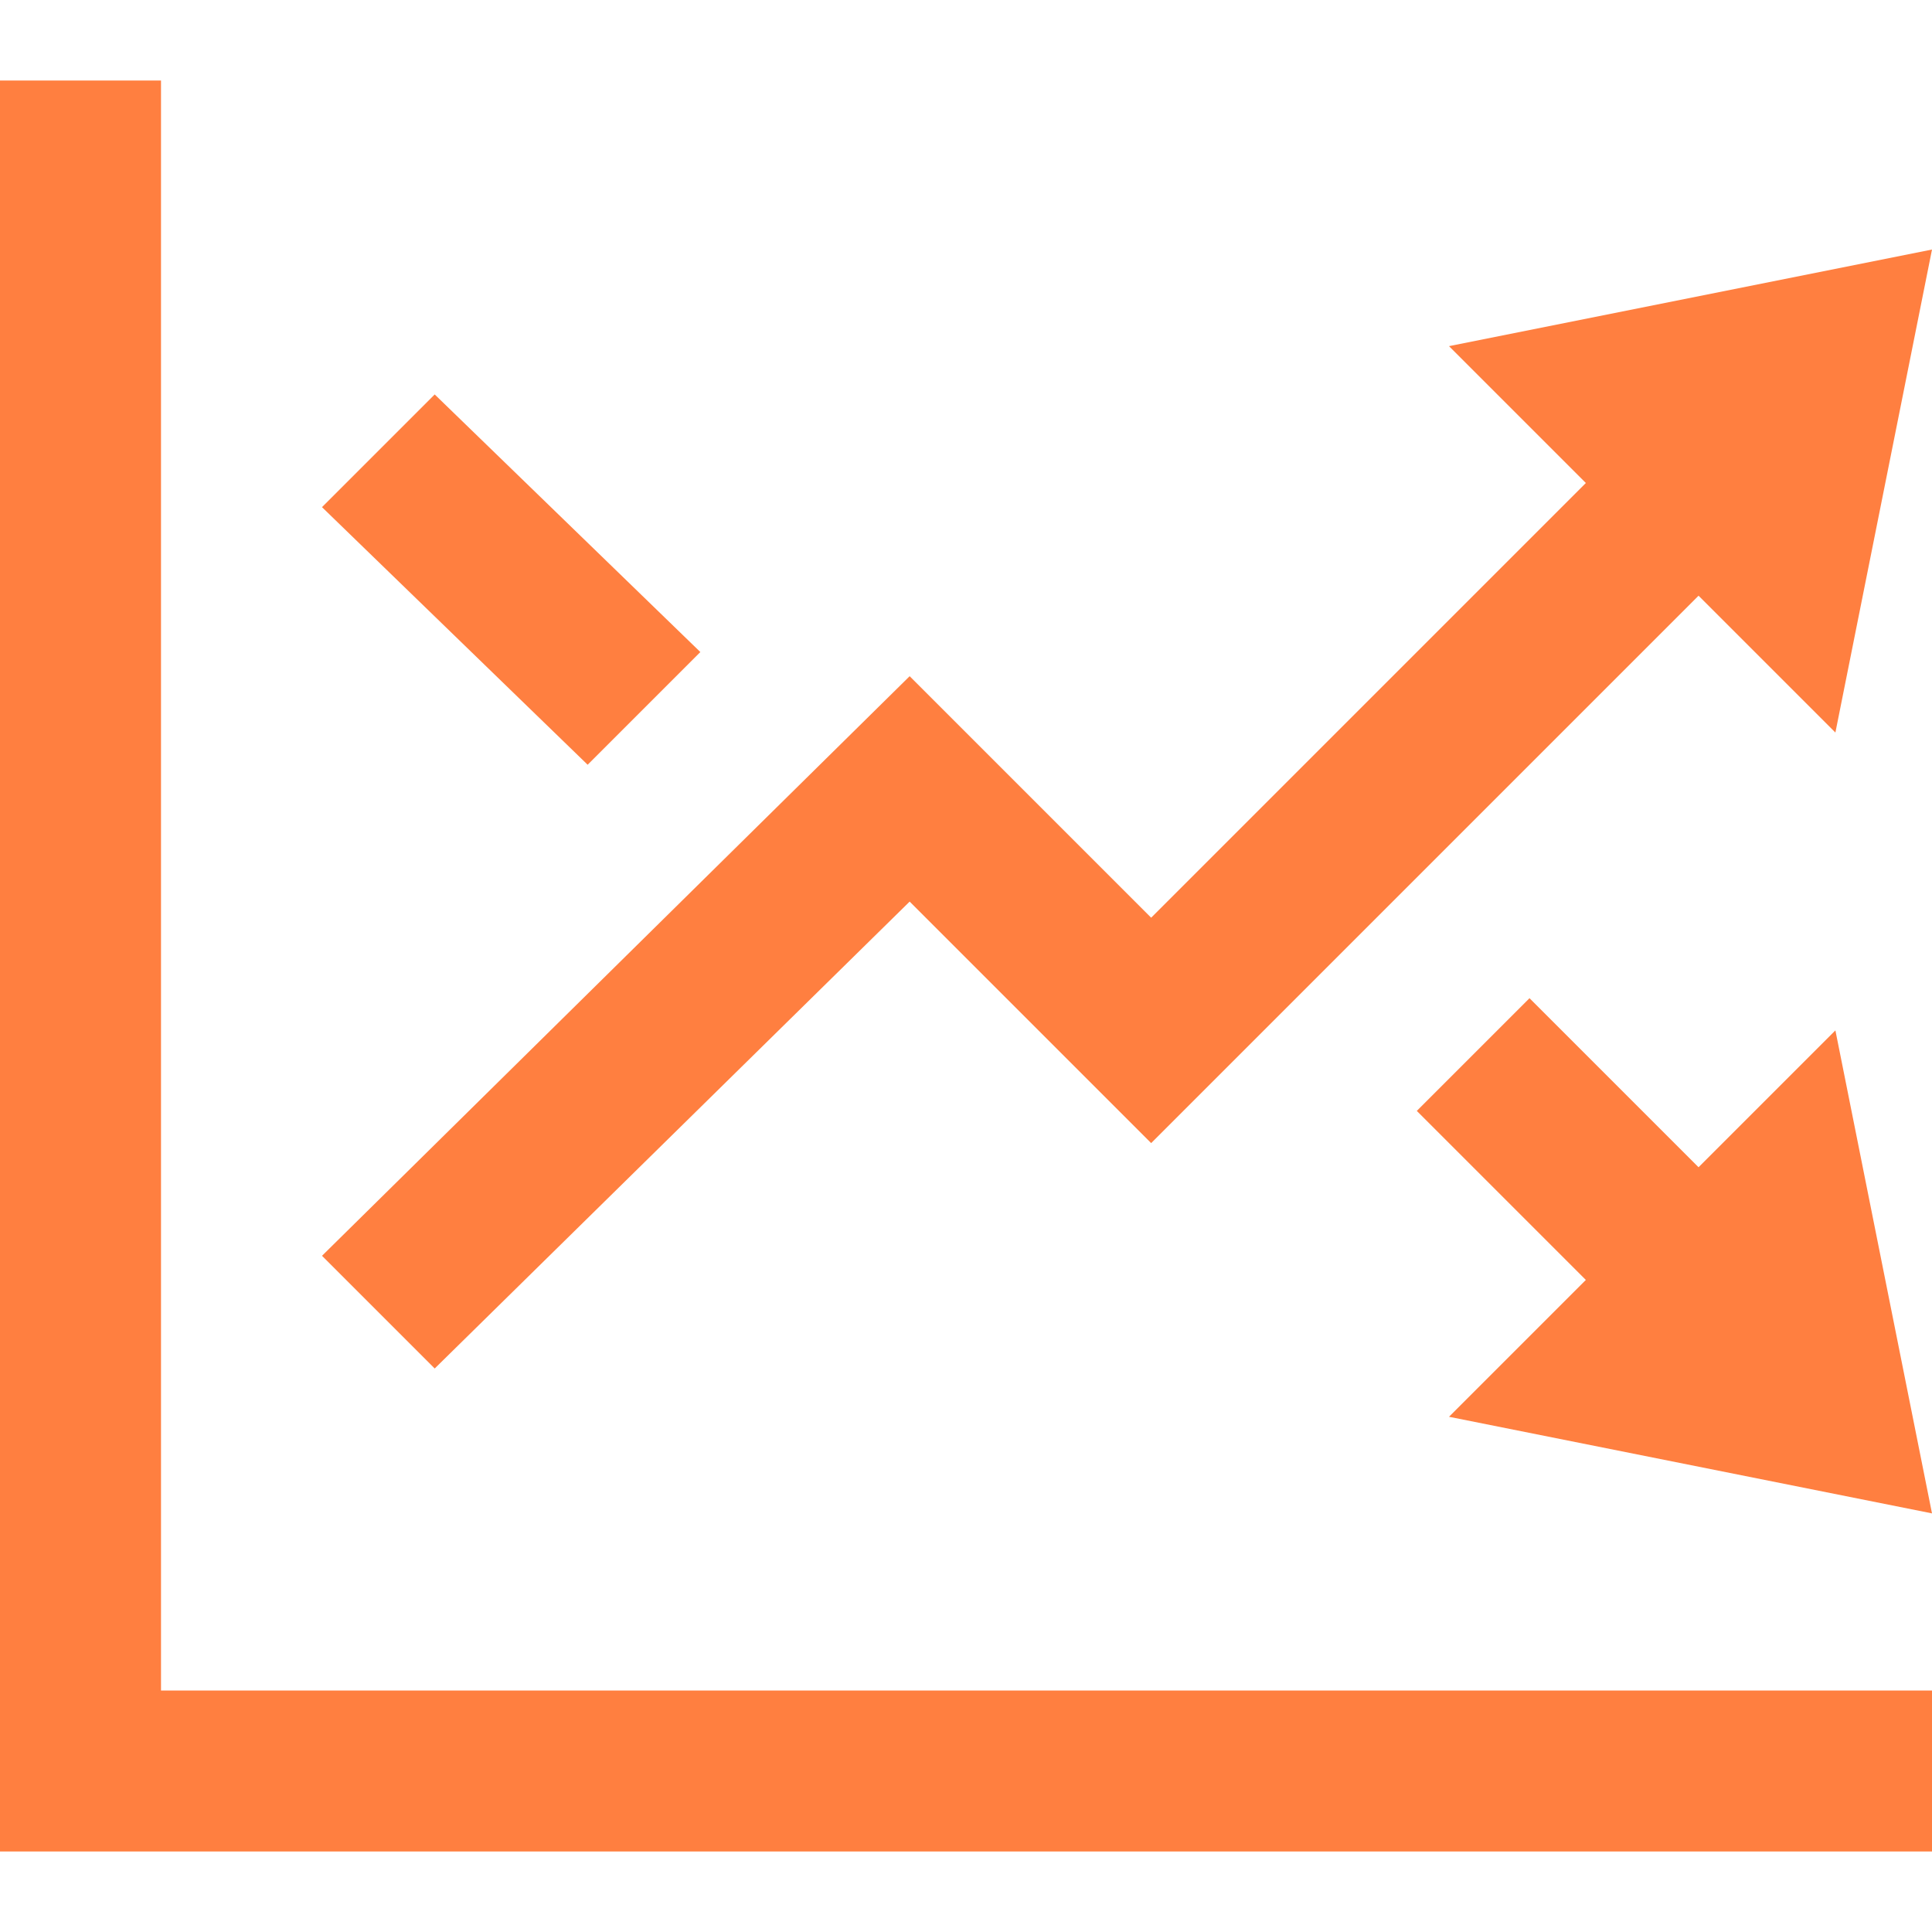
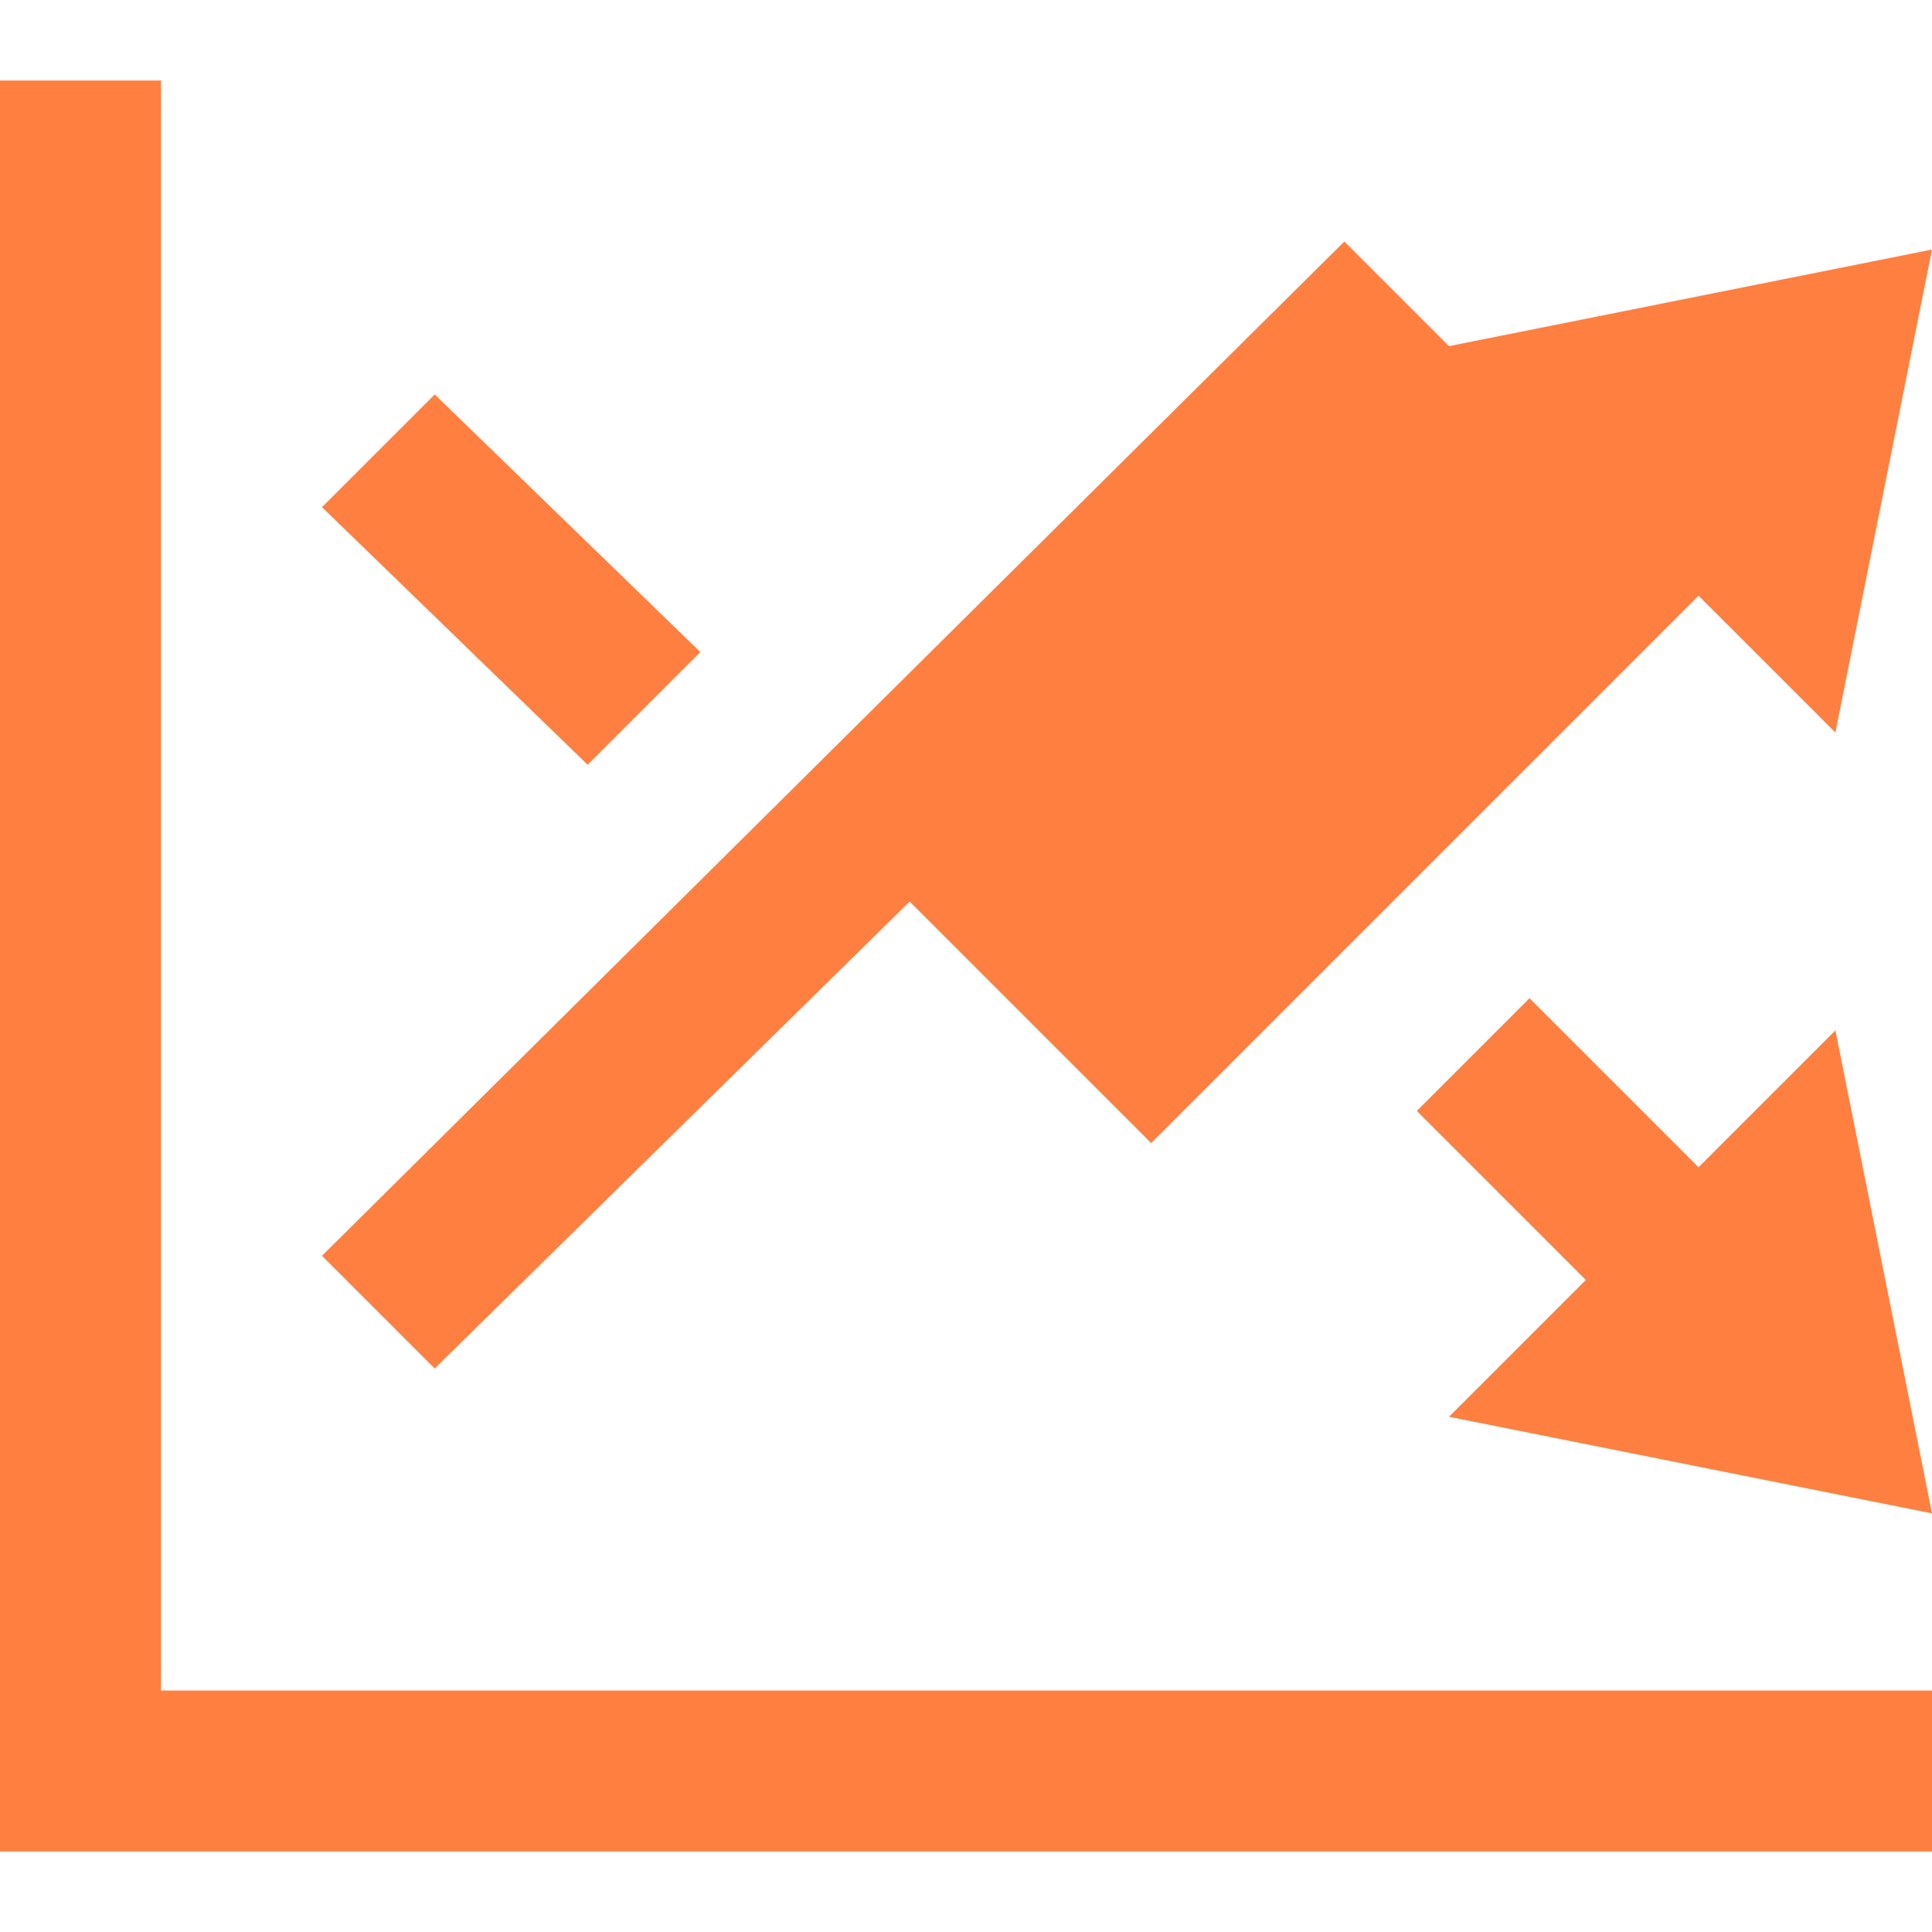
<svg xmlns="http://www.w3.org/2000/svg" version="1.1" id="Layer_1" x="0px" y="0px" viewBox="0 0 24 24" style="enable-background:new 0 0 24 24;" xml:space="preserve">
  <style type="text/css">
	.st0{fill:#FF7F40;}
</style>
-   <path class="st0" d="M24,3.1l-6,1.2L19.7,6l-5.4,5.4l-3-3L4,15.6L5.4,17l5.9-5.8l3,3l6.8-6.8l1.7,1.7C22.8,9.1,24,3.1,24,3.1z   M7.3,9.5L4,6.3l1.4-1.4l3.3,3.2C8.7,8.1,7.3,9.5,7.3,9.5z M22.8,12.8l1.2,6l-6-1.2l1.7-1.7l-2.1-2.1l1.4-1.4l2.1,2.1  C21.1,14.5,22.8,12.8,22.8,12.8z M24,21v2H0V1h2v20H24z" />
+   <path class="st0" d="M24,3.1l-6,1.2L19.7,6l-3-3L4,15.6L5.4,17l5.9-5.8l3,3l6.8-6.8l1.7,1.7C22.8,9.1,24,3.1,24,3.1z   M7.3,9.5L4,6.3l1.4-1.4l3.3,3.2C8.7,8.1,7.3,9.5,7.3,9.5z M22.8,12.8l1.2,6l-6-1.2l1.7-1.7l-2.1-2.1l1.4-1.4l2.1,2.1  C21.1,14.5,22.8,12.8,22.8,12.8z M24,21v2H0V1h2v20H24z" />
</svg>